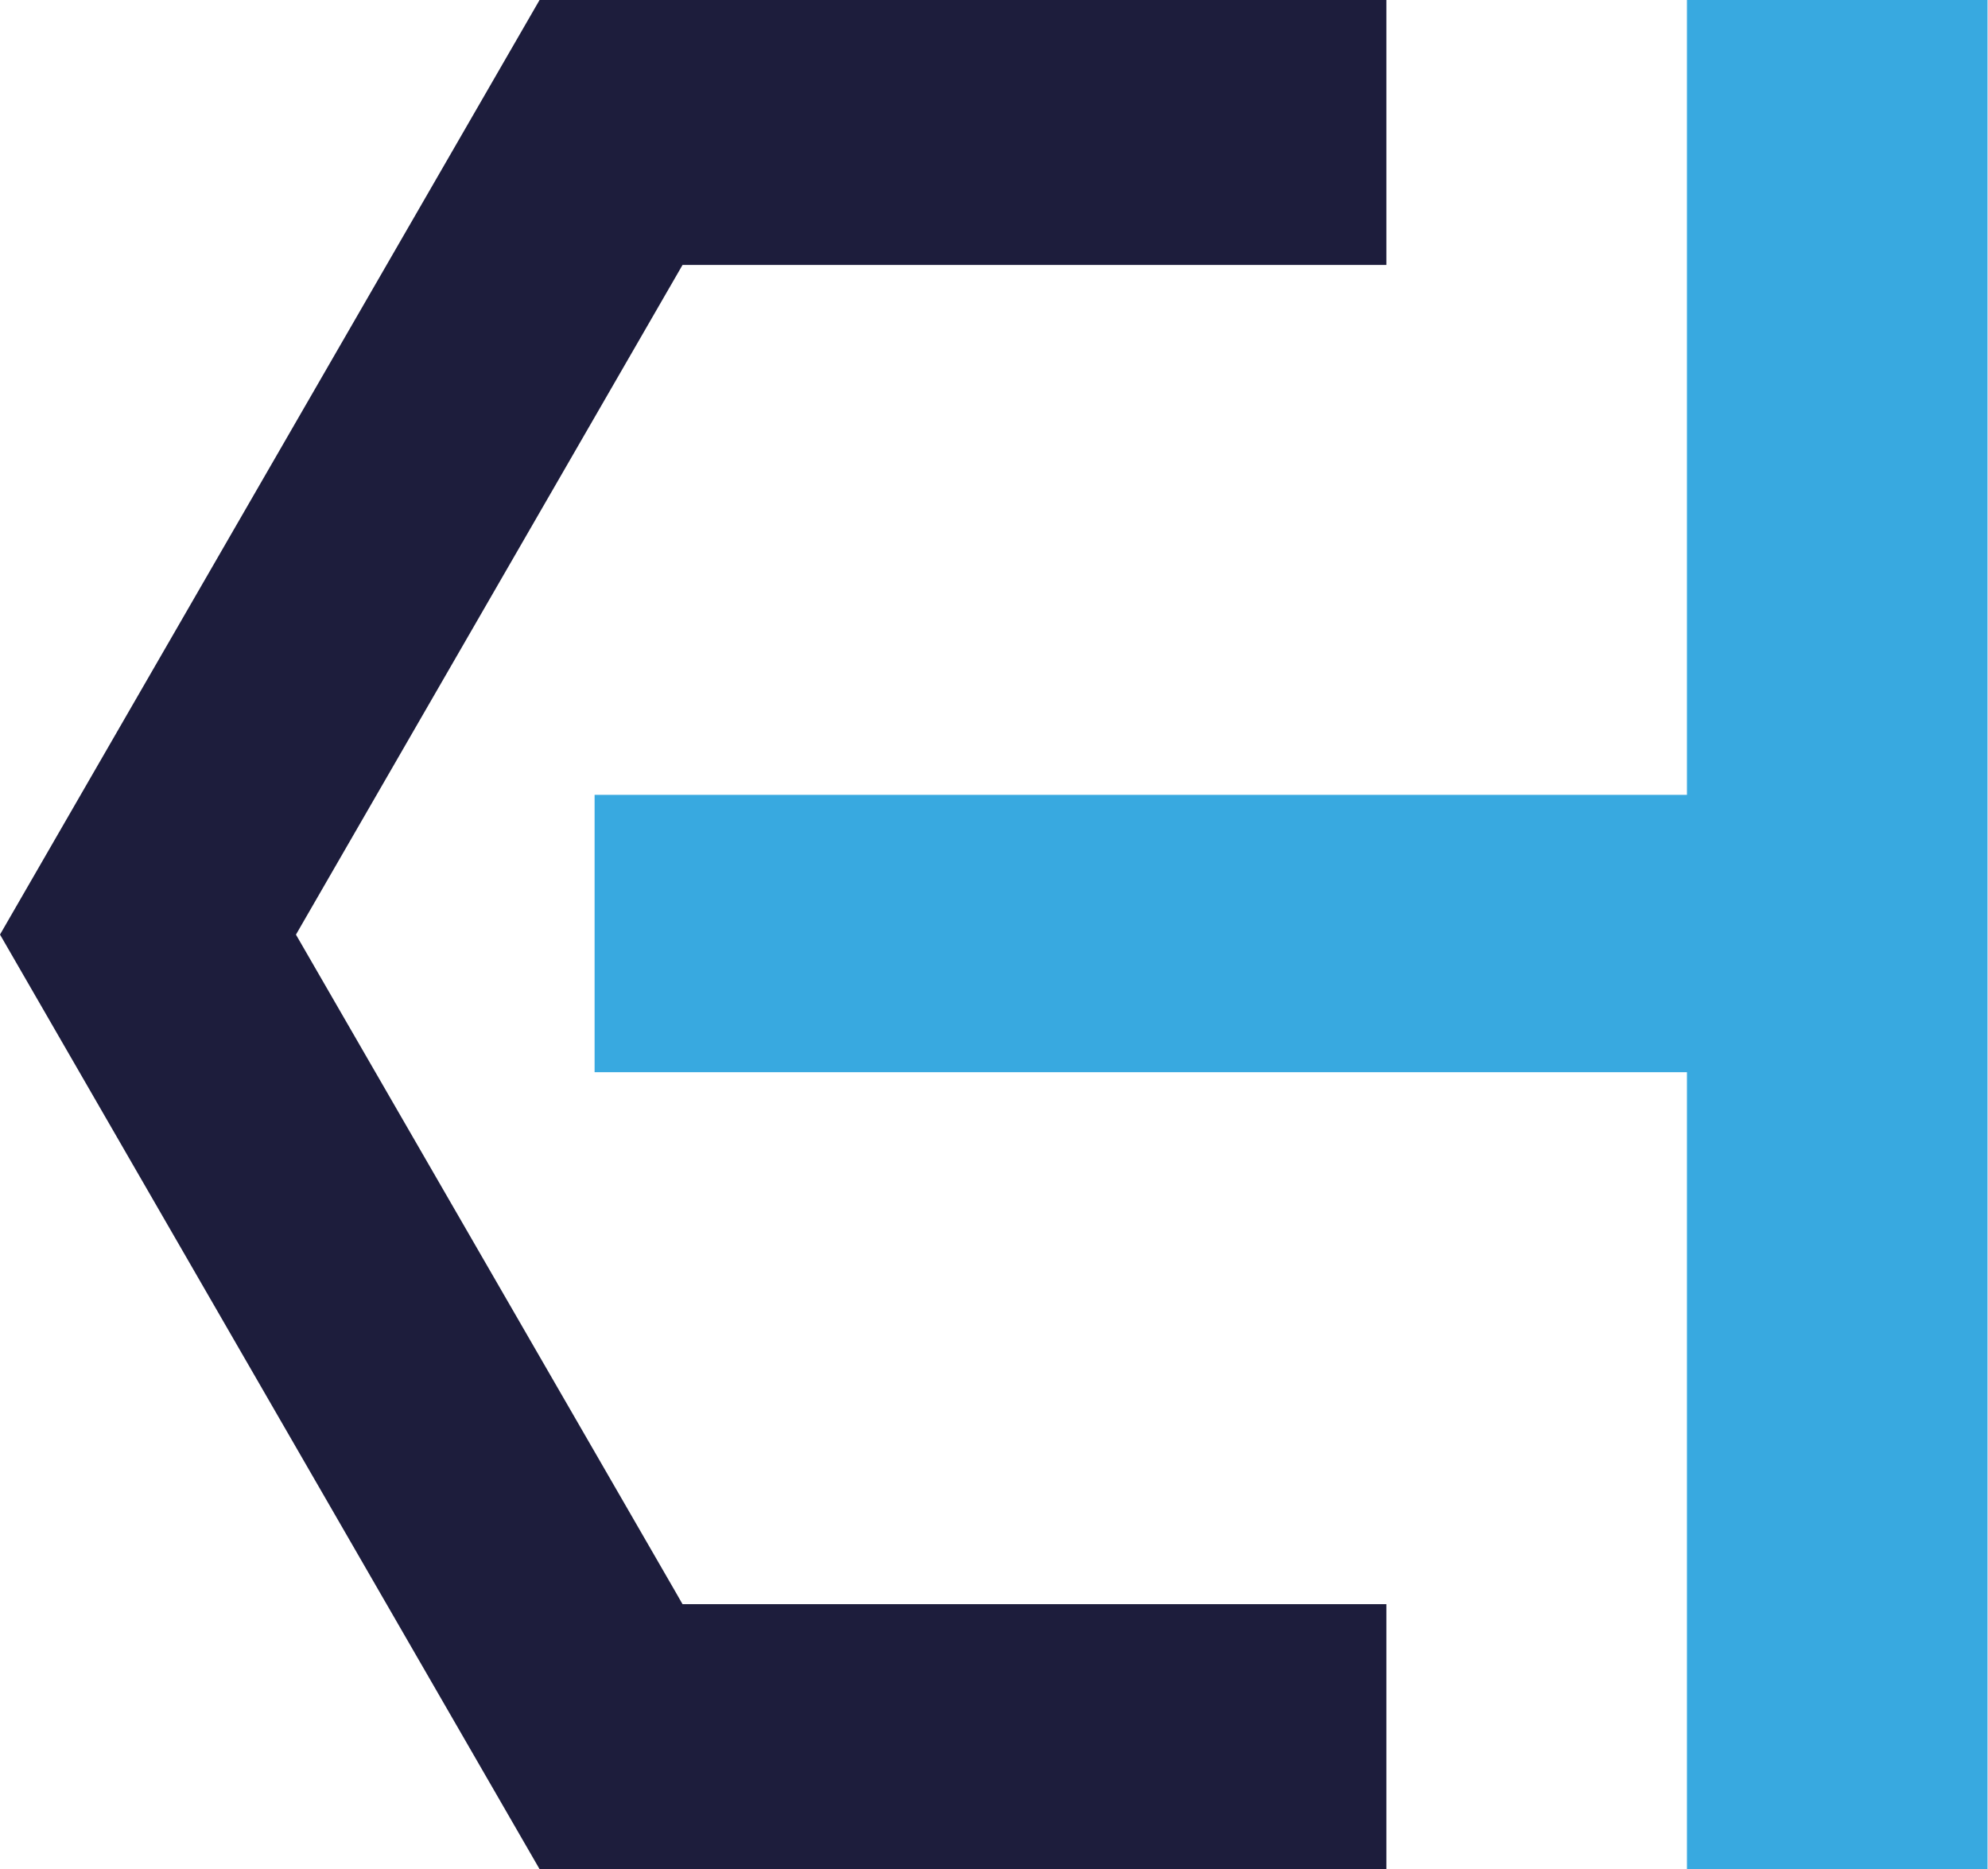
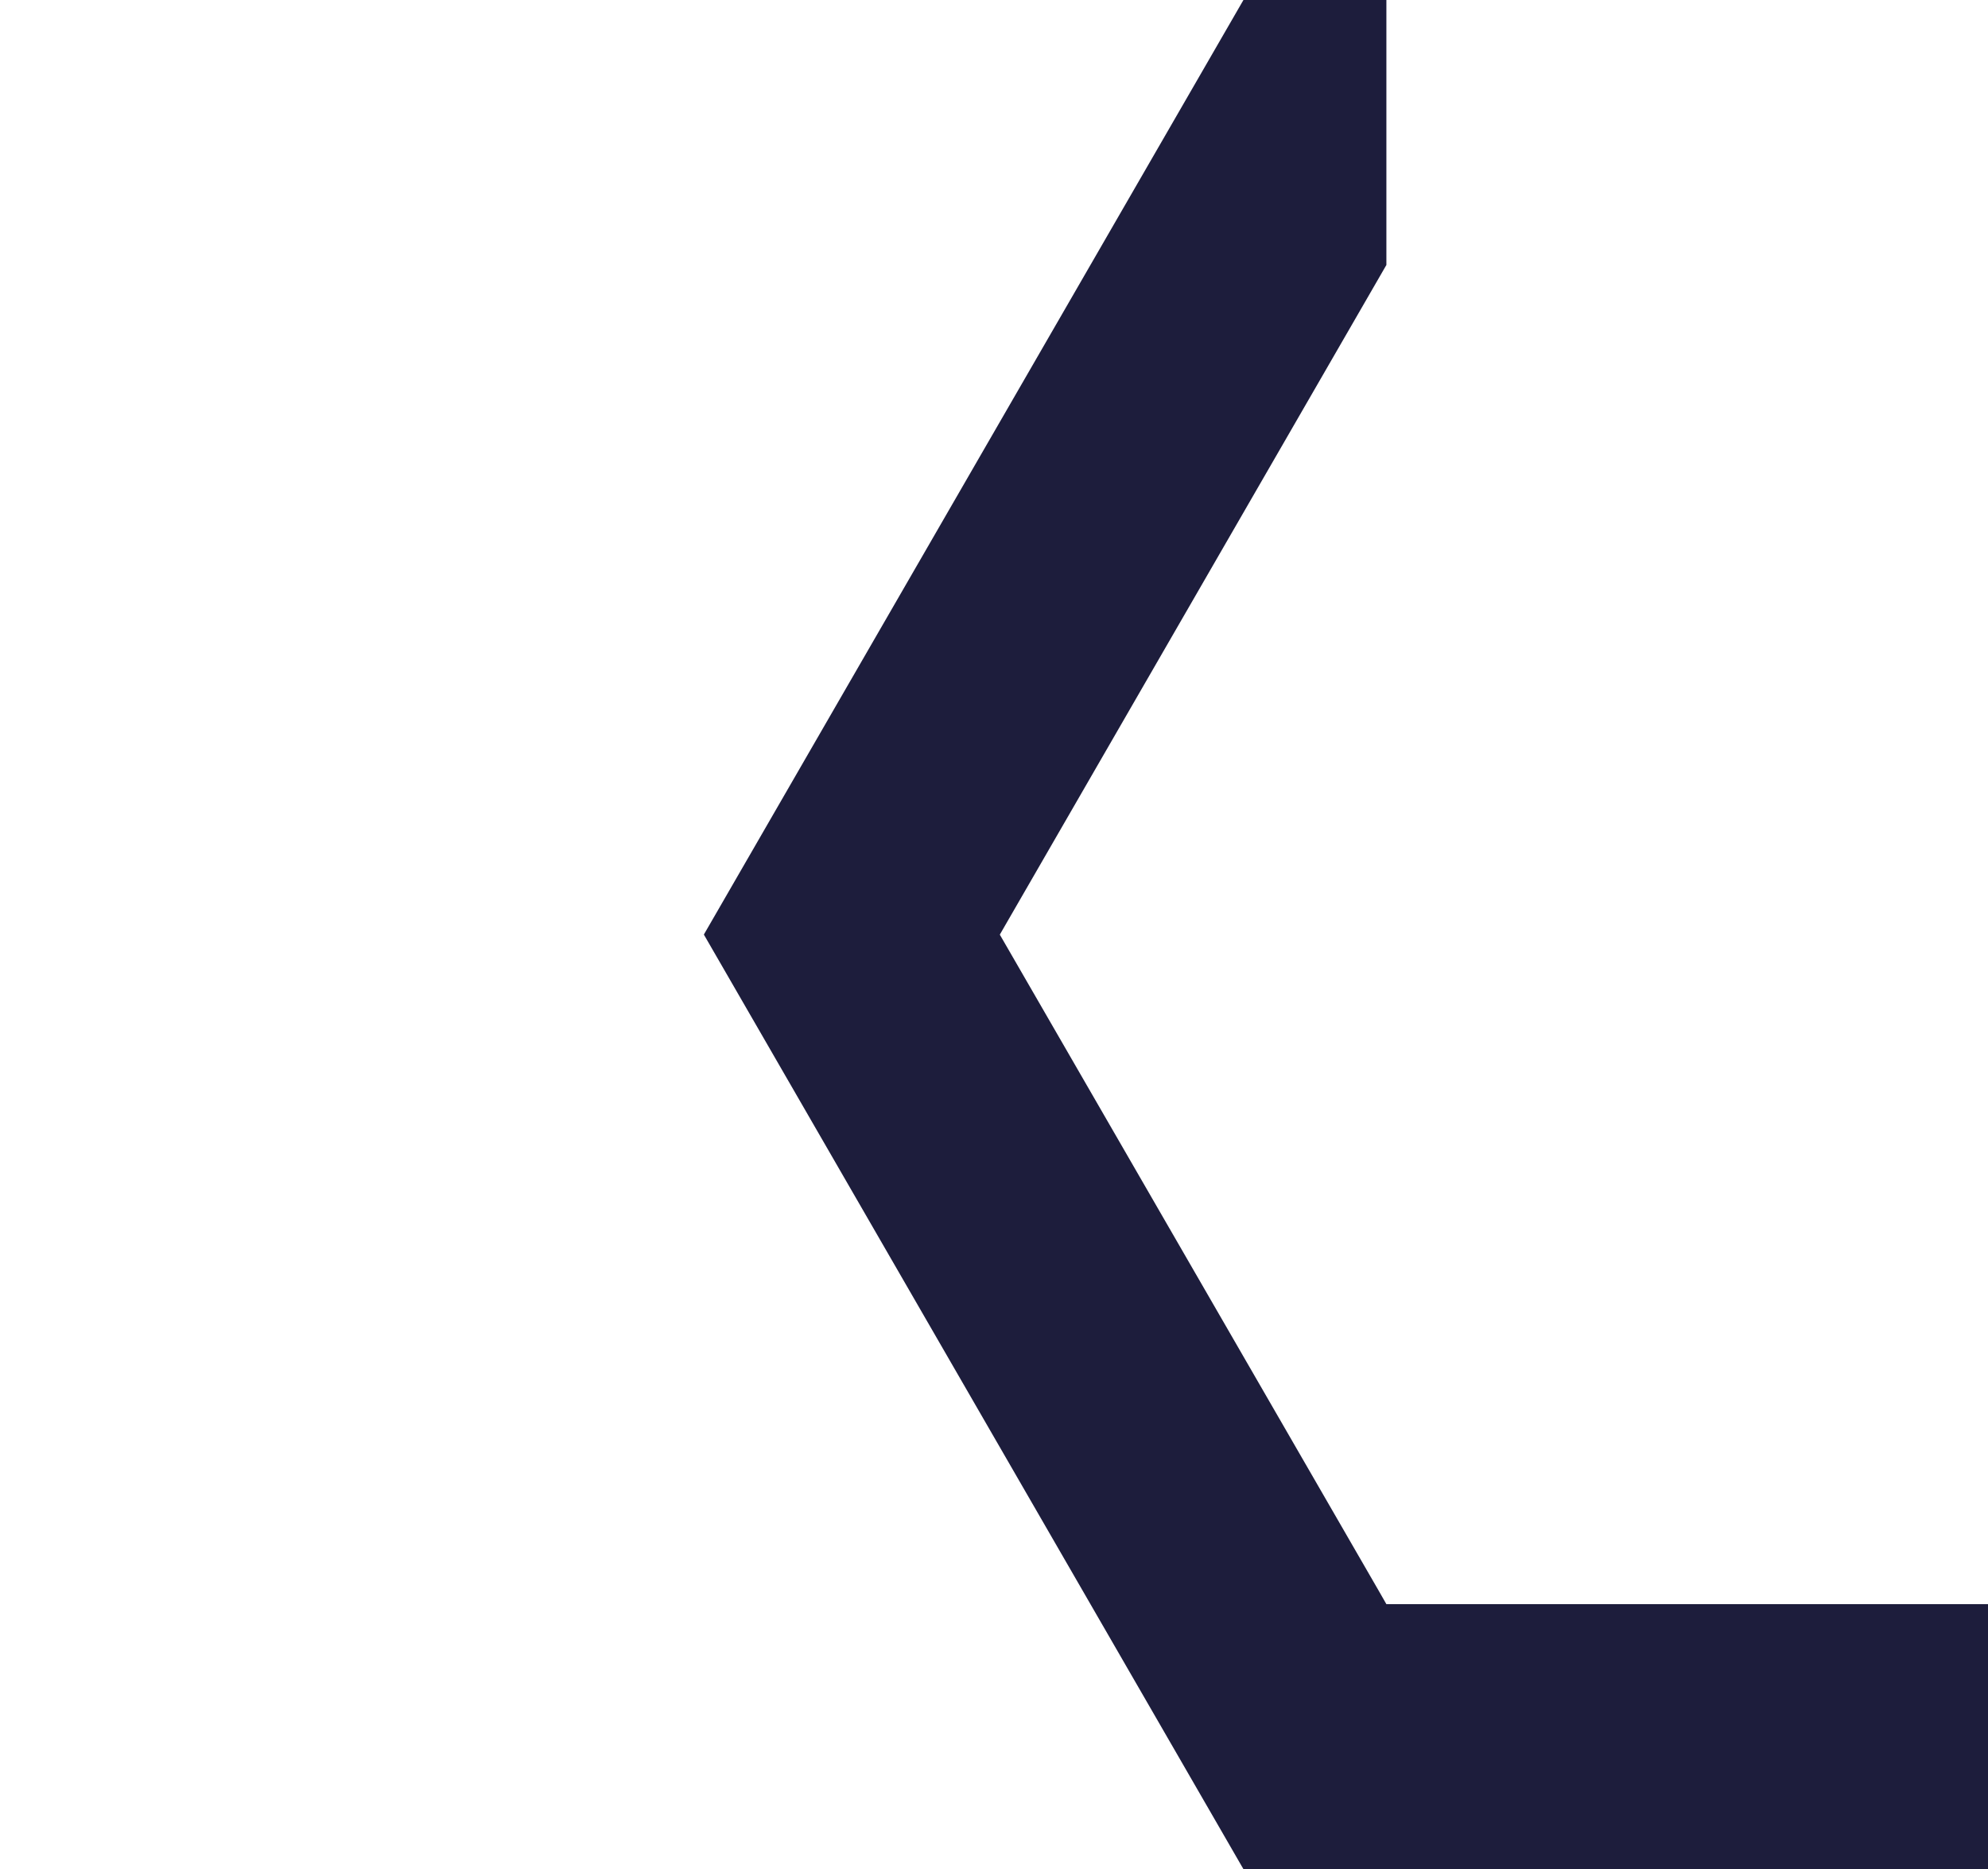
<svg xmlns="http://www.w3.org/2000/svg" width="100%" height="100%" viewBox="0 0 851 800" version="1.1" xml:space="preserve" style="fill-rule:evenodd;clip-rule:evenodd;stroke-linejoin:round;stroke-miterlimit:1.414;">
  <g>
-     <path d="M850.798,800l-128.664,0l0,-341.106l-467.606,0l0,-118.705l467.606,0l0,-340.189c0,0 128.664,0 128.664,0l0,800Z" style="fill:#38a9e0;" />
-     <path d="M593.469,0l0,113.409l-301.302,0l-161.509,279.736l-3.969,6.883l162.224,280.873l3.254,5.686l301.302,0l0,113.413l69.177,0c0,0 -431.673,0 -431.673,0l-230.973,-400.003l230.973,-399.997l362.496,0Z" style="fill:#1d1d3c;" />
+     <path d="M593.469,0l0,113.409l-161.509,279.736l-3.969,6.883l162.224,280.873l3.254,5.686l301.302,0l0,113.413l69.177,0c0,0 -431.673,0 -431.673,0l-230.973,-400.003l230.973,-399.997l362.496,0Z" style="fill:#1d1d3c;" />
  </g>
</svg>